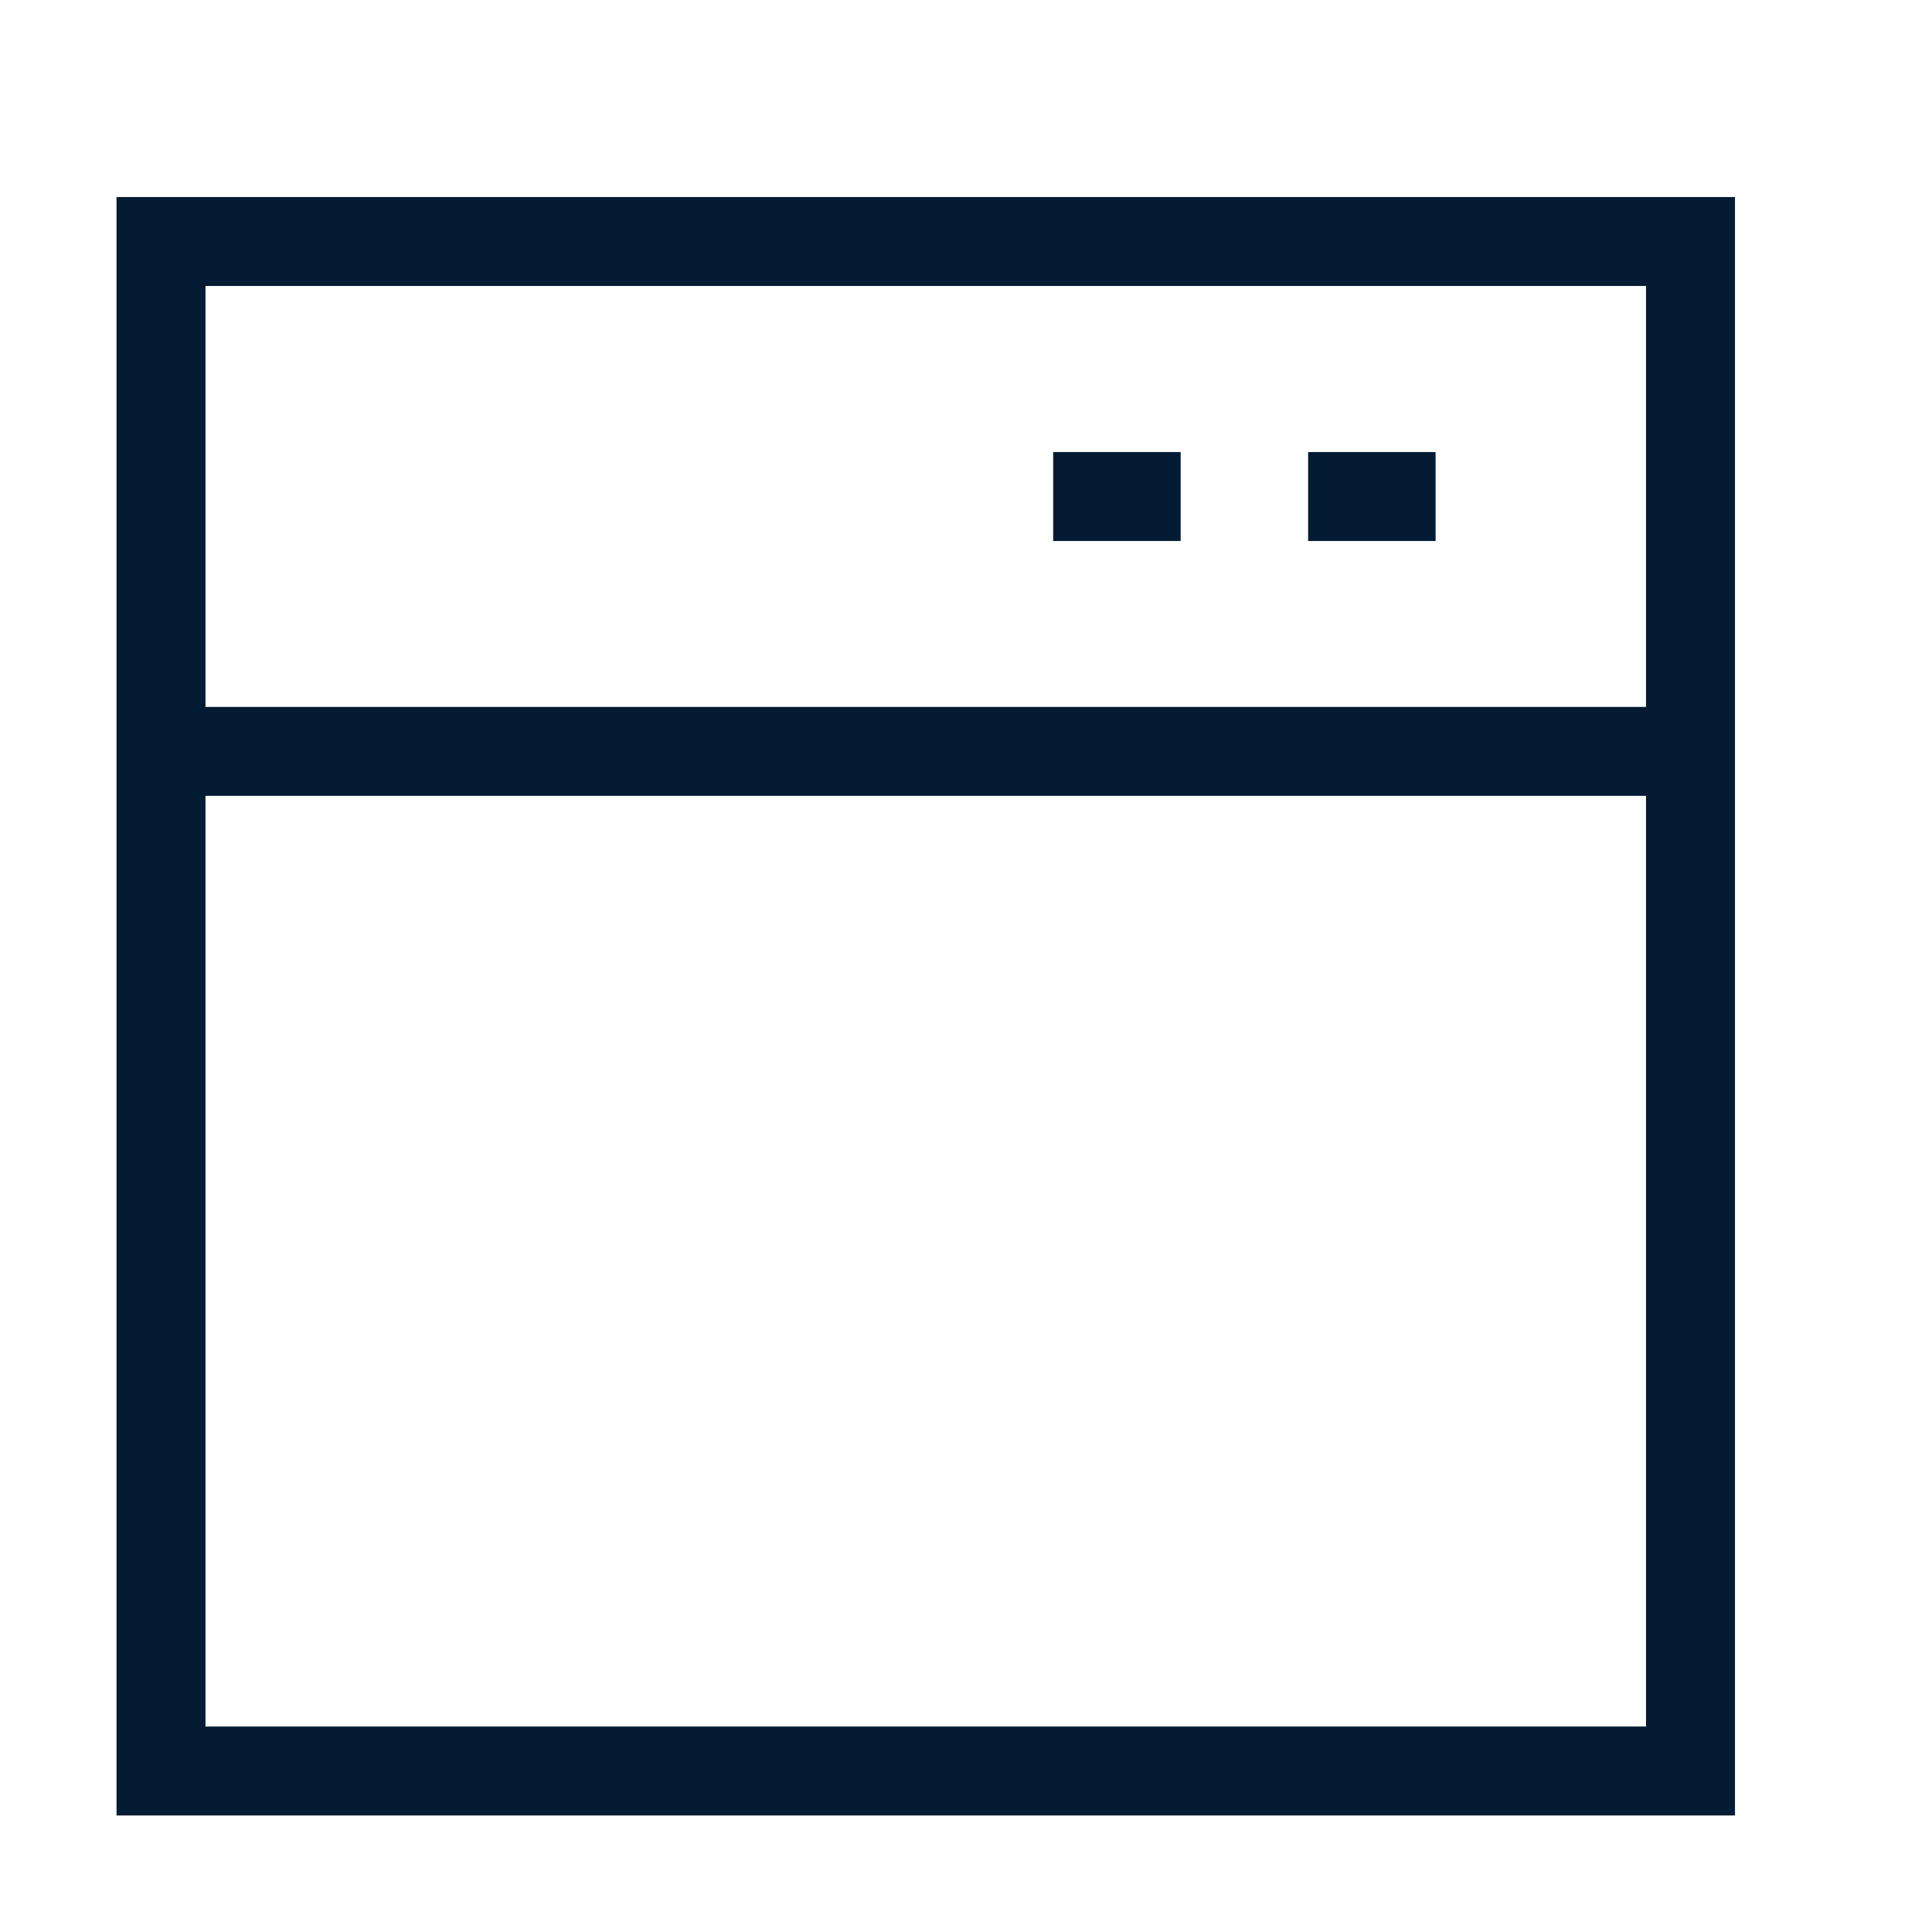
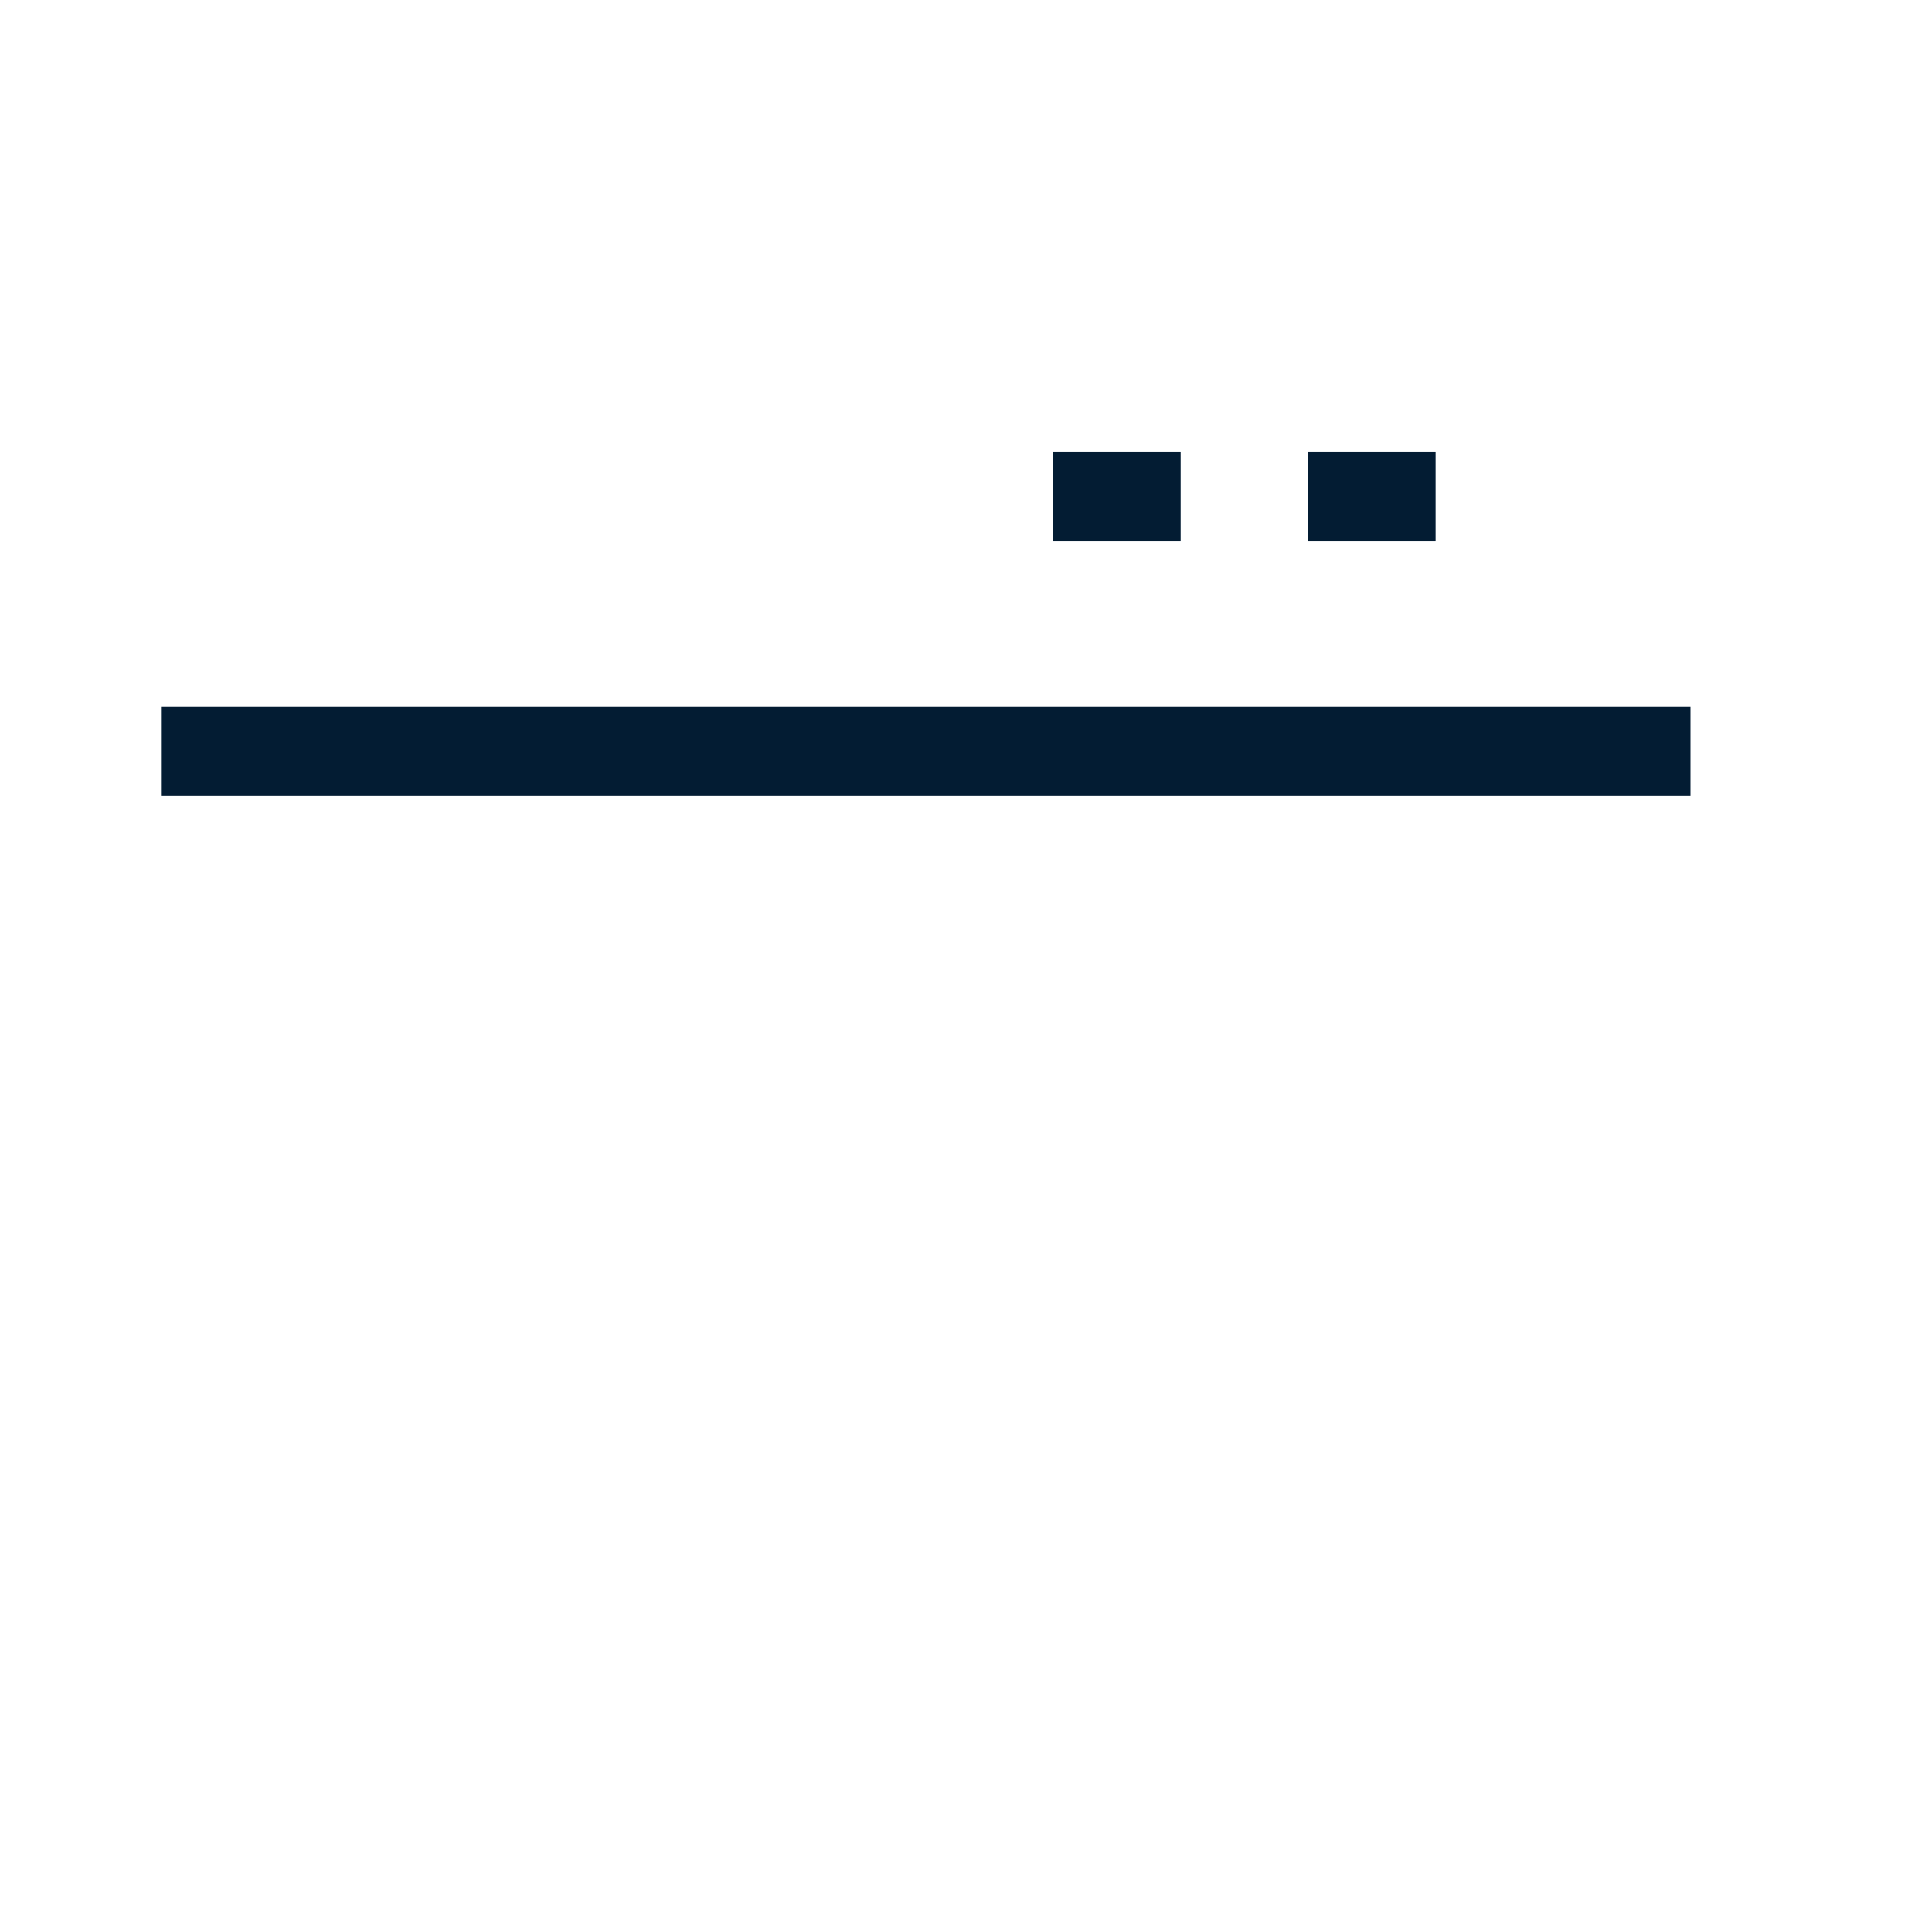
<svg xmlns="http://www.w3.org/2000/svg" width="48" height="48" viewBox="0 0 48 48" fill="none">
-   <path d="M42 6H4V44H42V6Z" stroke="#031C33" stroke-width="2.21" />
  <path d="M4 18.668H42" stroke="#031C33" stroke-width="2.21" />
  <path d="M35.667 12.336H32.5" stroke="#031C33" stroke-width="2.21" />
  <path d="M29.333 12.336H26.166" stroke="#031C33" stroke-width="2.21" />
</svg>